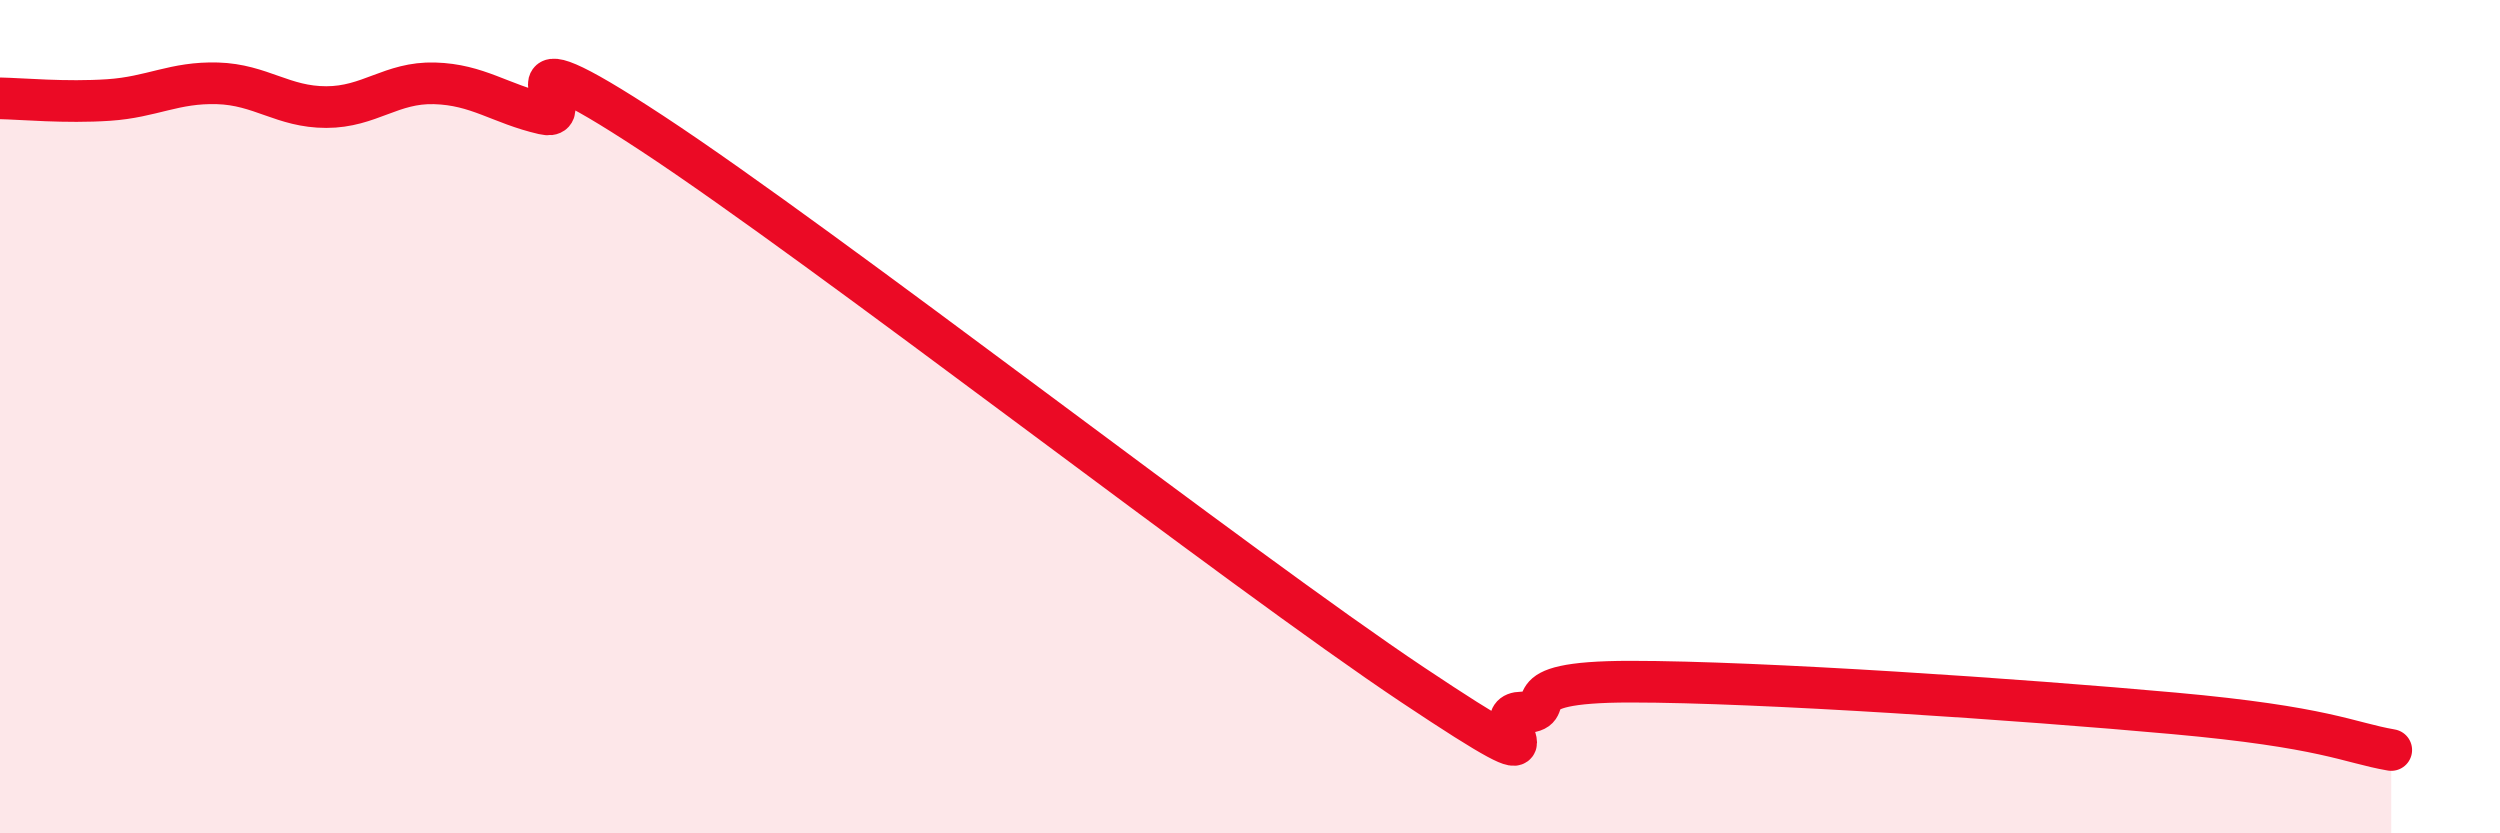
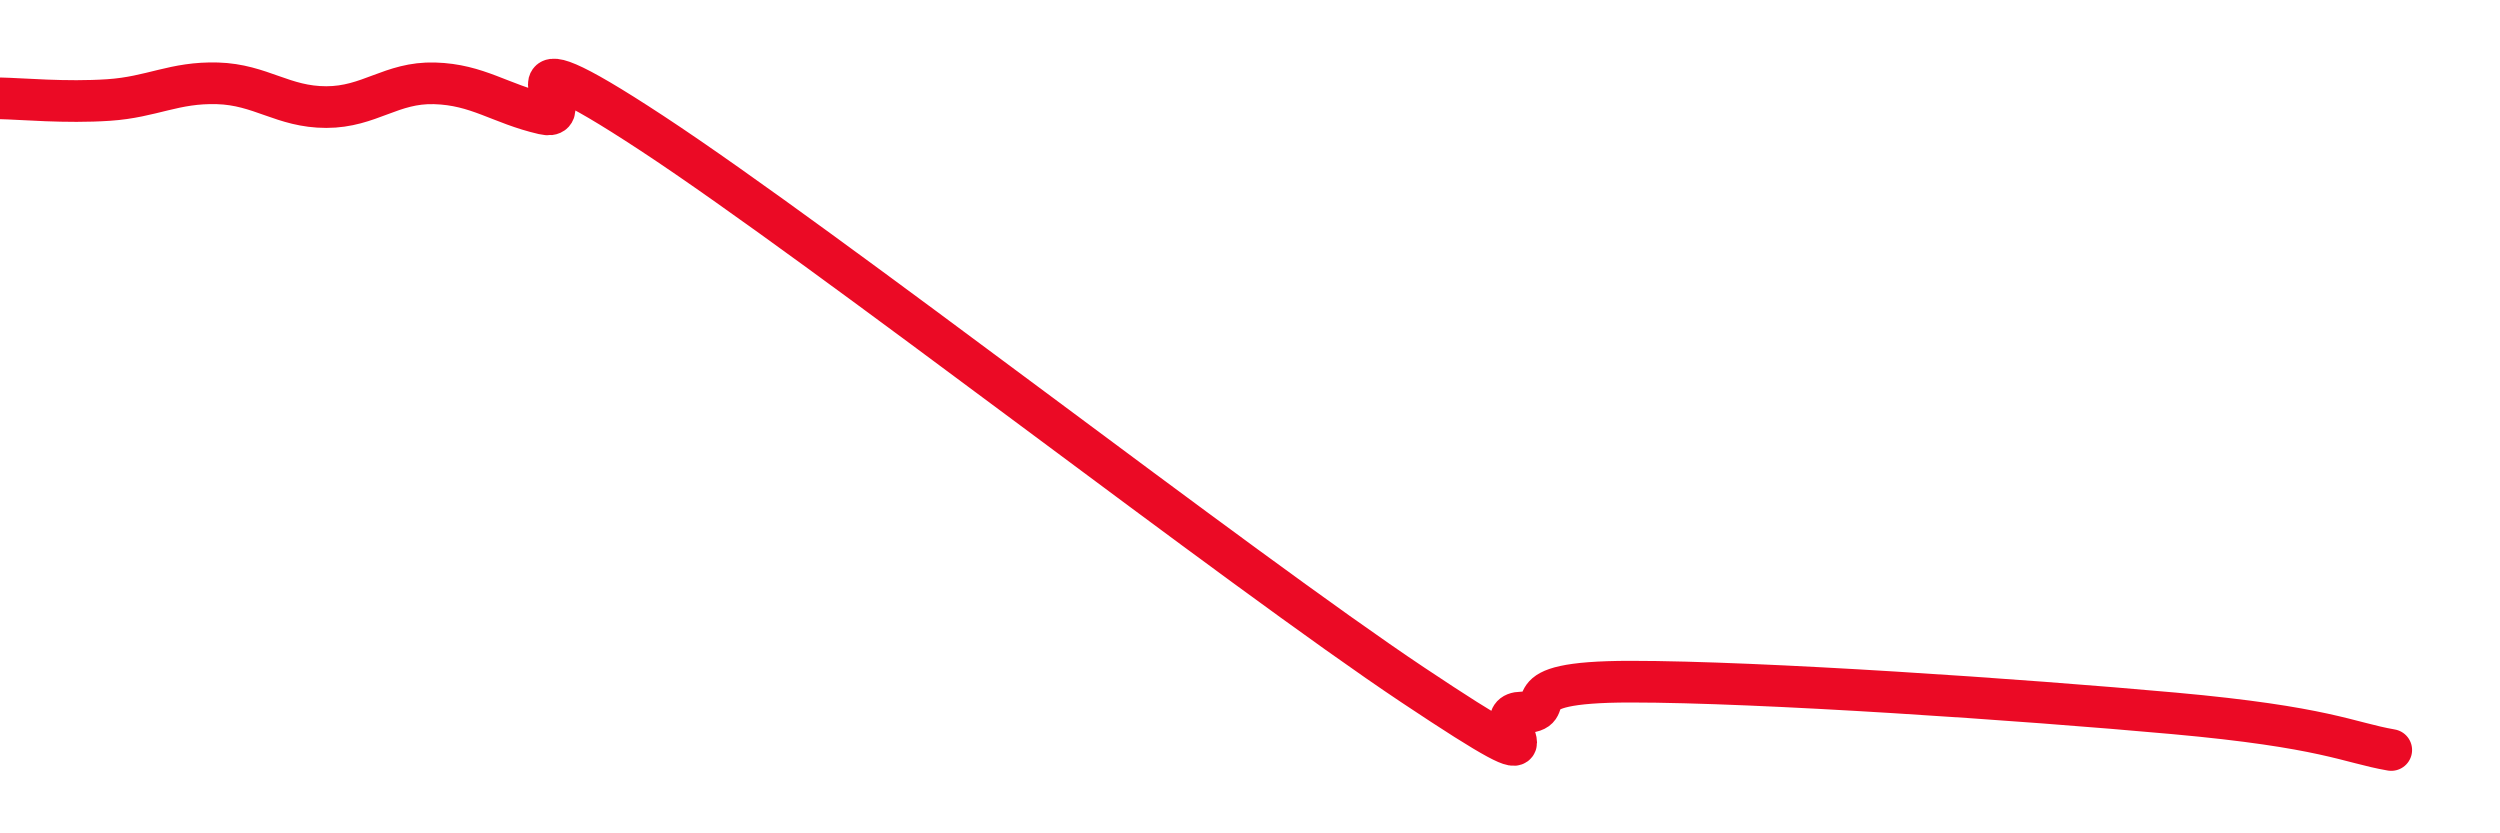
<svg xmlns="http://www.w3.org/2000/svg" width="60" height="20" viewBox="0 0 60 20">
-   <path d="M 0,2.36 C 0.52,2.37 1.57,2.47 2.61,2.4 C 3.65,2.33 4.18,1.97 5.22,2 C 6.26,2.03 6.79,2.57 7.83,2.57 C 8.87,2.57 9.39,1.97 10.43,2 C 11.47,2.03 12,2.49 13.04,2.73 C 14.08,2.97 11.48,0.46 15.65,3.2 C 19.82,5.94 29.74,13.66 33.91,16.44 C 38.08,19.22 35.48,17.12 36.52,17.1 C 37.56,17.08 36,16.36 39.13,16.36 C 42.26,16.36 48.52,16.79 52.17,17.12 C 55.82,17.45 56.35,17.82 57.39,18L57.39 20L0 20Z" fill="#EB0A25" opacity="0.1" stroke-linecap="round" stroke-linejoin="round" />
  <path d="M 0,2.36 C 0.52,2.37 1.57,2.47 2.61,2.4 C 3.65,2.33 4.18,1.97 5.22,2 C 6.26,2.03 6.79,2.57 7.83,2.57 C 8.87,2.57 9.39,1.97 10.43,2 C 11.47,2.03 12,2.49 13.04,2.73 C 14.08,2.97 11.48,0.46 15.65,3.2 C 19.82,5.94 29.74,13.66 33.91,16.44 C 38.08,19.22 35.48,17.12 36.52,17.1 C 37.56,17.08 36,16.36 39.13,16.36 C 42.26,16.36 48.52,16.79 52.17,17.12 C 55.82,17.45 56.35,17.82 57.39,18" stroke="#EB0A25" stroke-width="1" fill="none" stroke-linecap="round" stroke-linejoin="round" />
</svg>